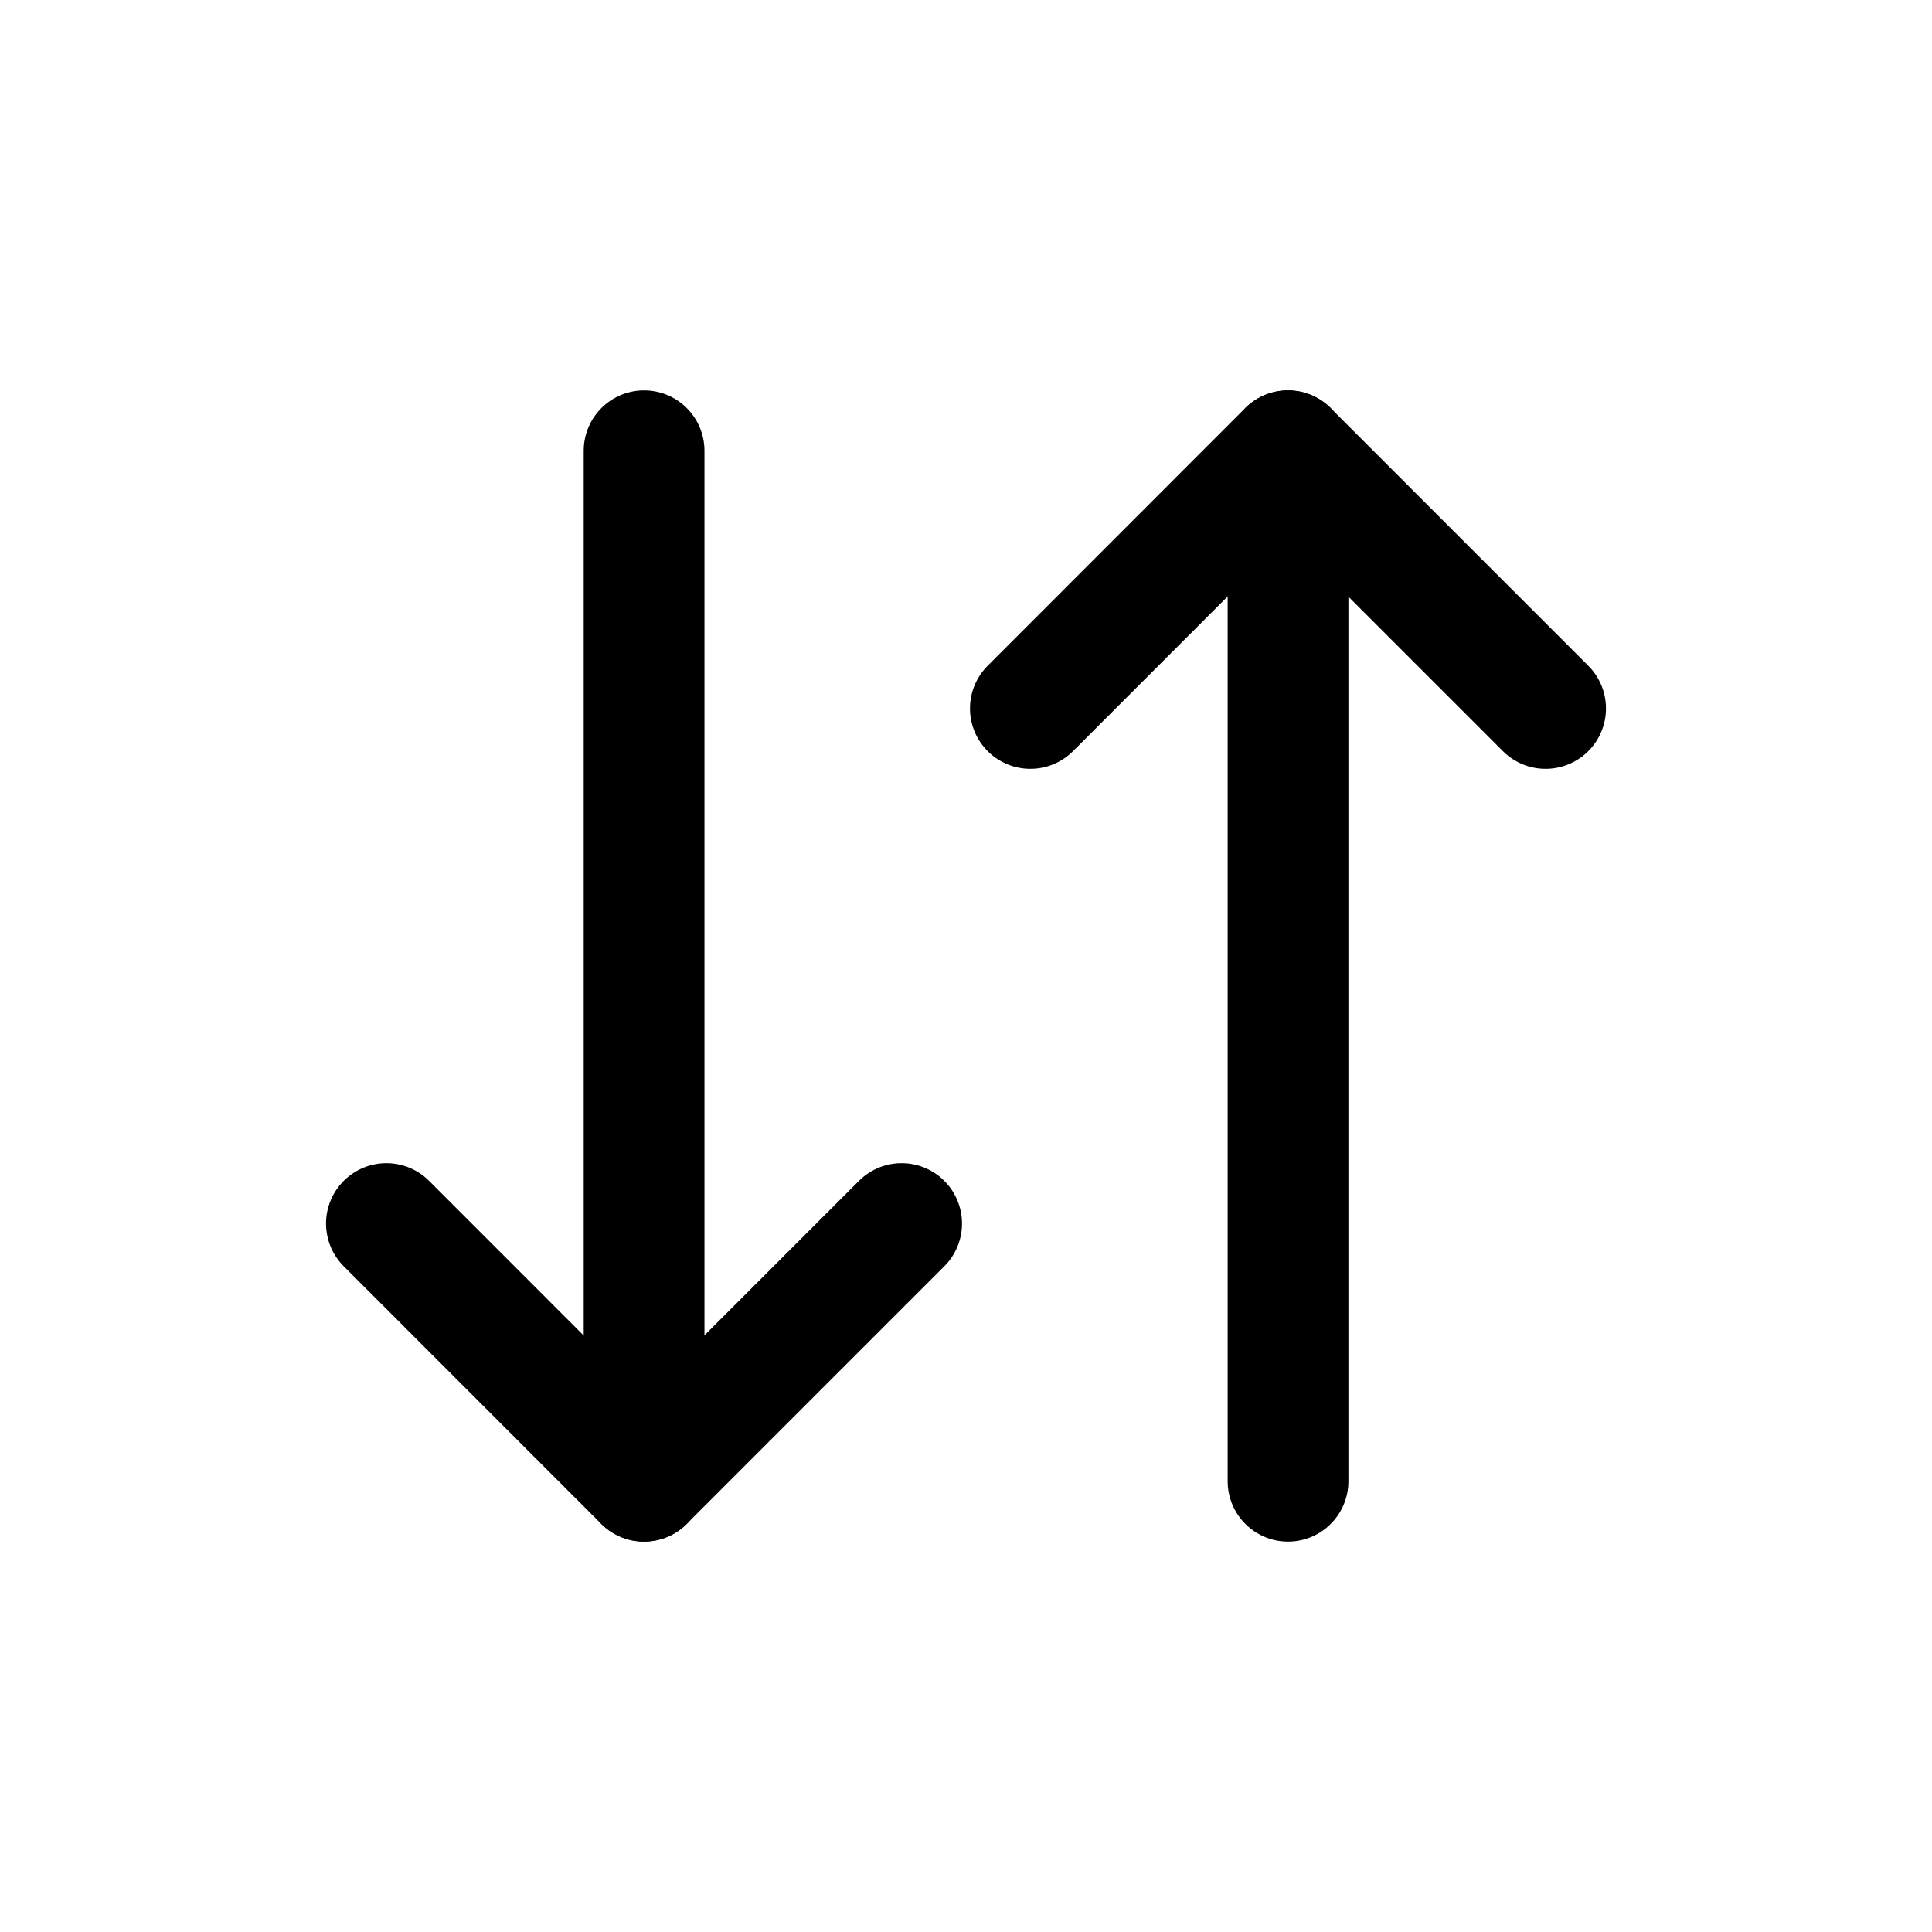
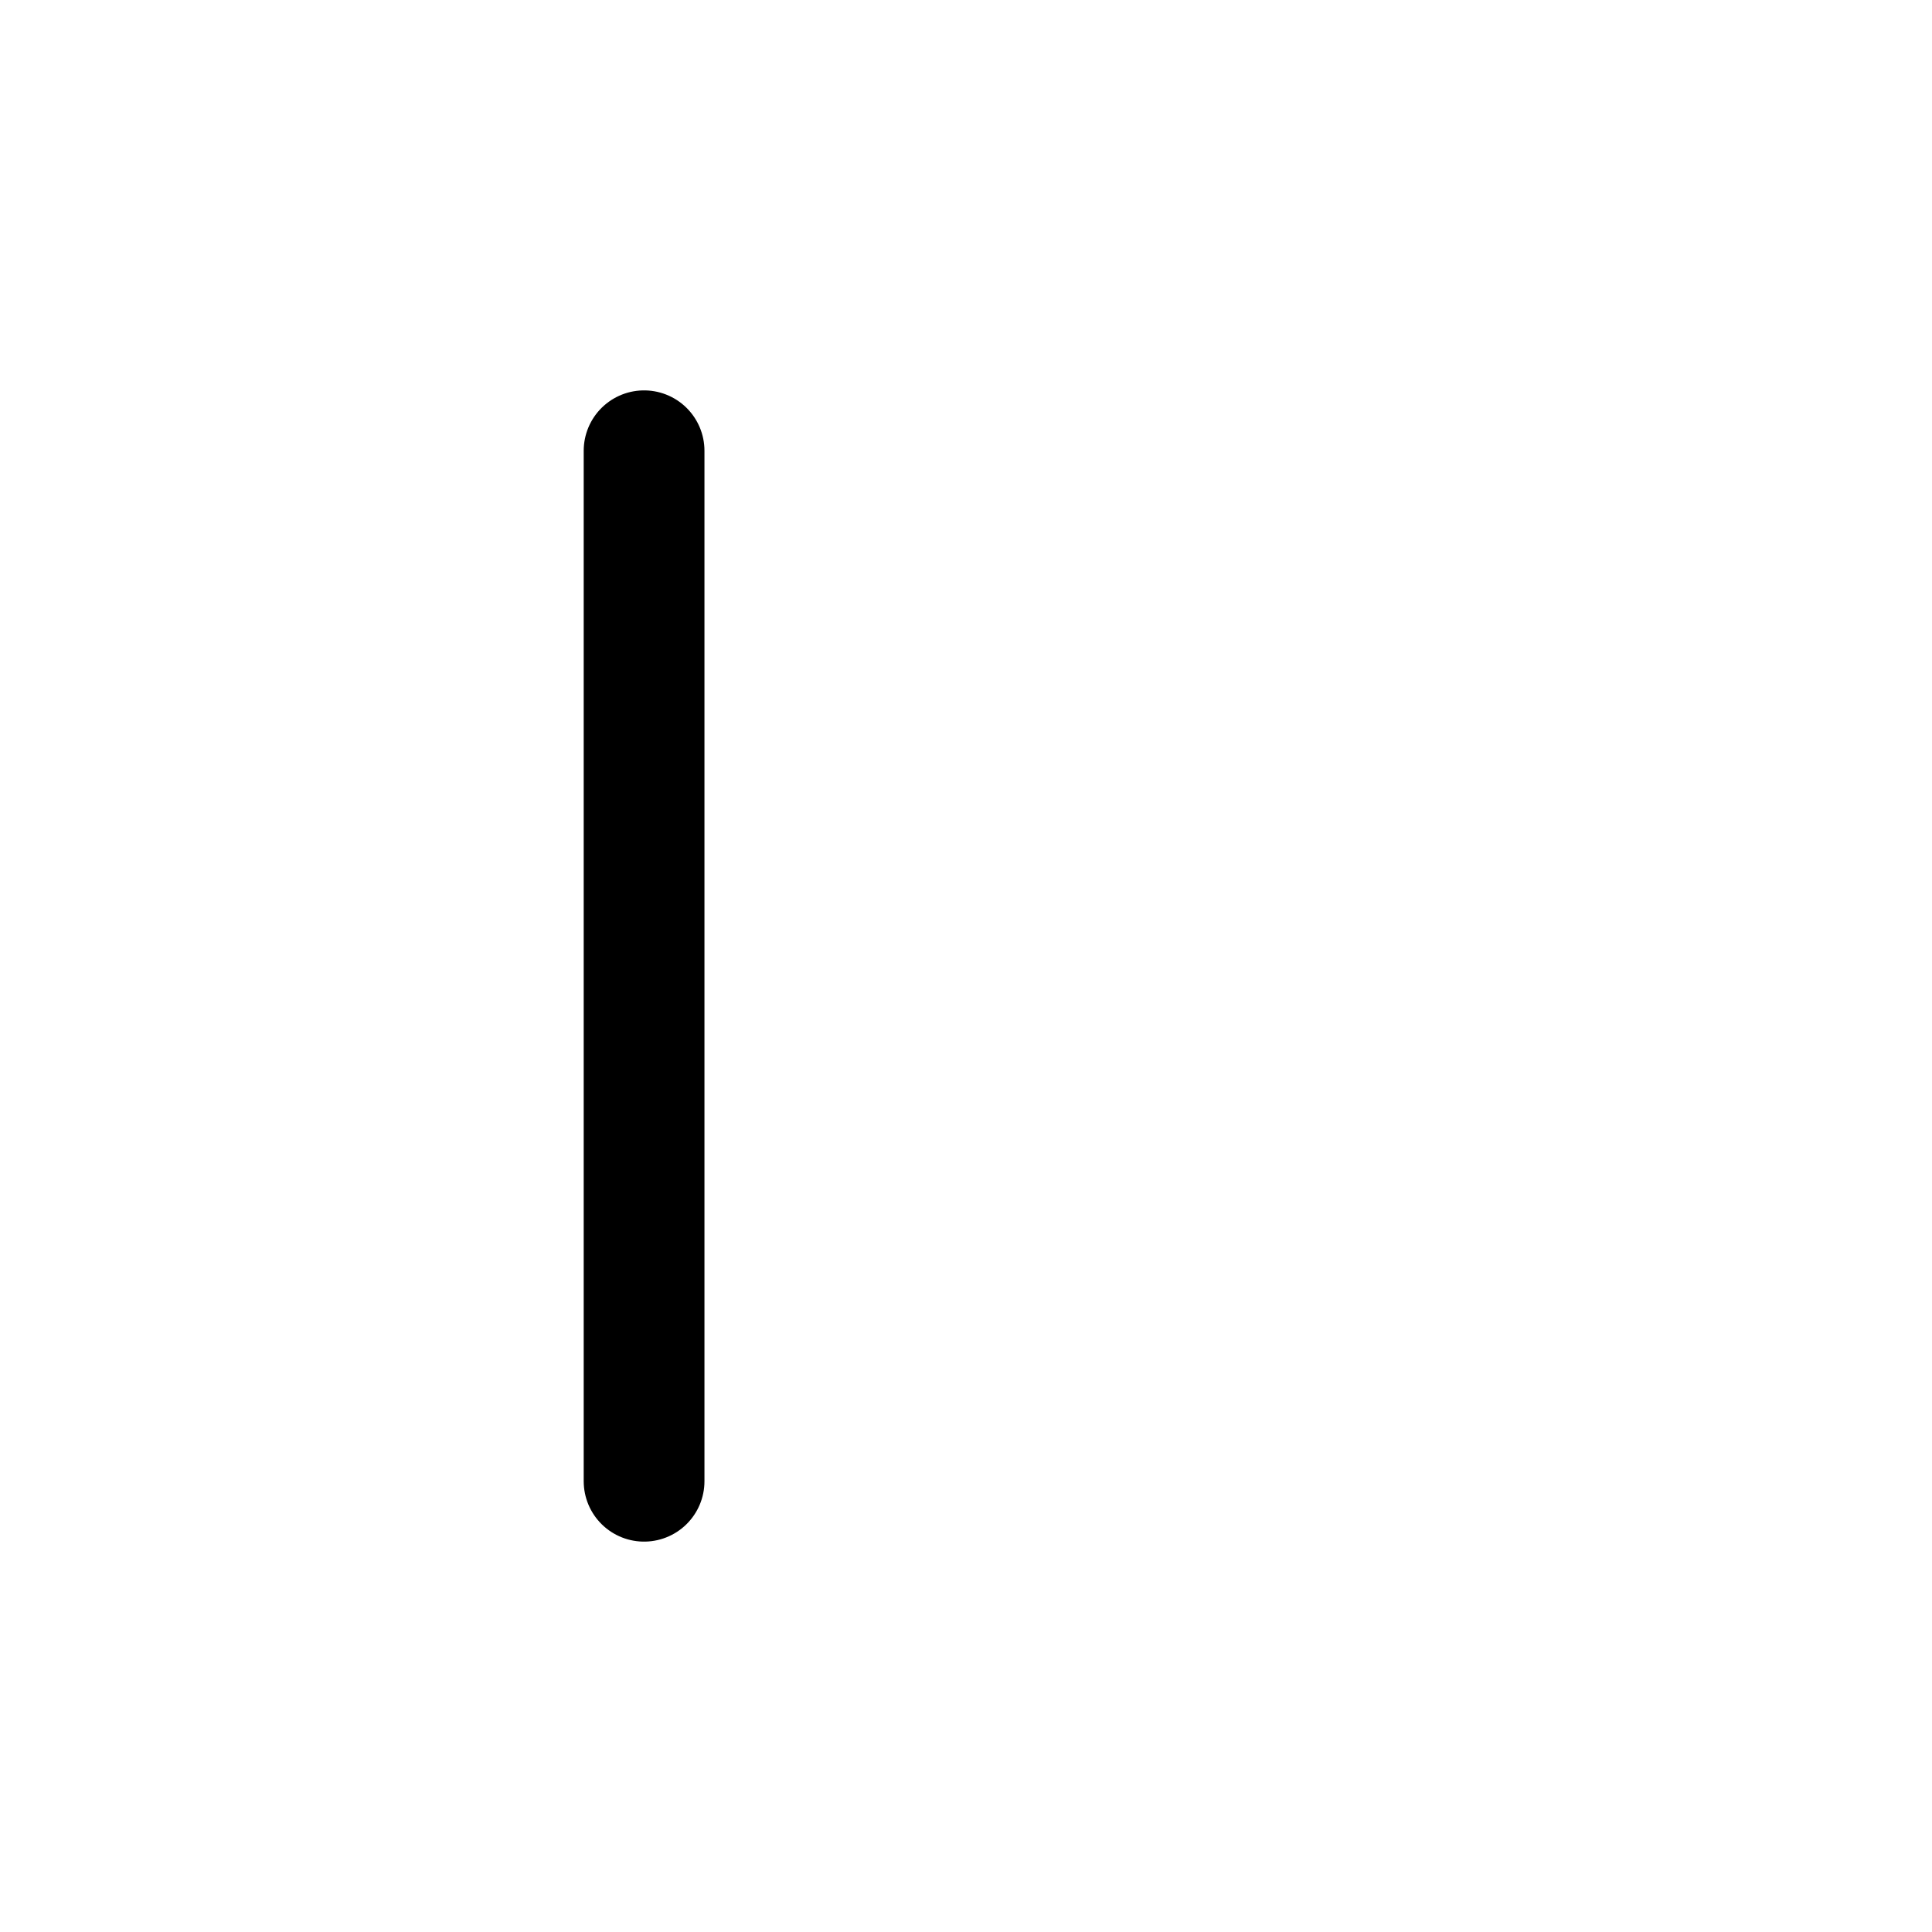
<svg xmlns="http://www.w3.org/2000/svg" width="16" height="16" viewBox="0 0 16 16" fill="none">
-   <path d="M3.2 10.133L5.333 12.267L7.467 10.133" stroke="black" stroke-linecap="round" stroke-linejoin="round" />
  <path d="M5.334 12.267V3.733" stroke="black" stroke-linecap="round" stroke-linejoin="round" />
-   <path d="M12.8 5.867L10.666 3.733L8.533 5.867" stroke="black" stroke-linecap="round" stroke-linejoin="round" />
-   <path d="M10.667 3.733V12.267" stroke="black" stroke-linecap="round" stroke-linejoin="round" />
</svg>